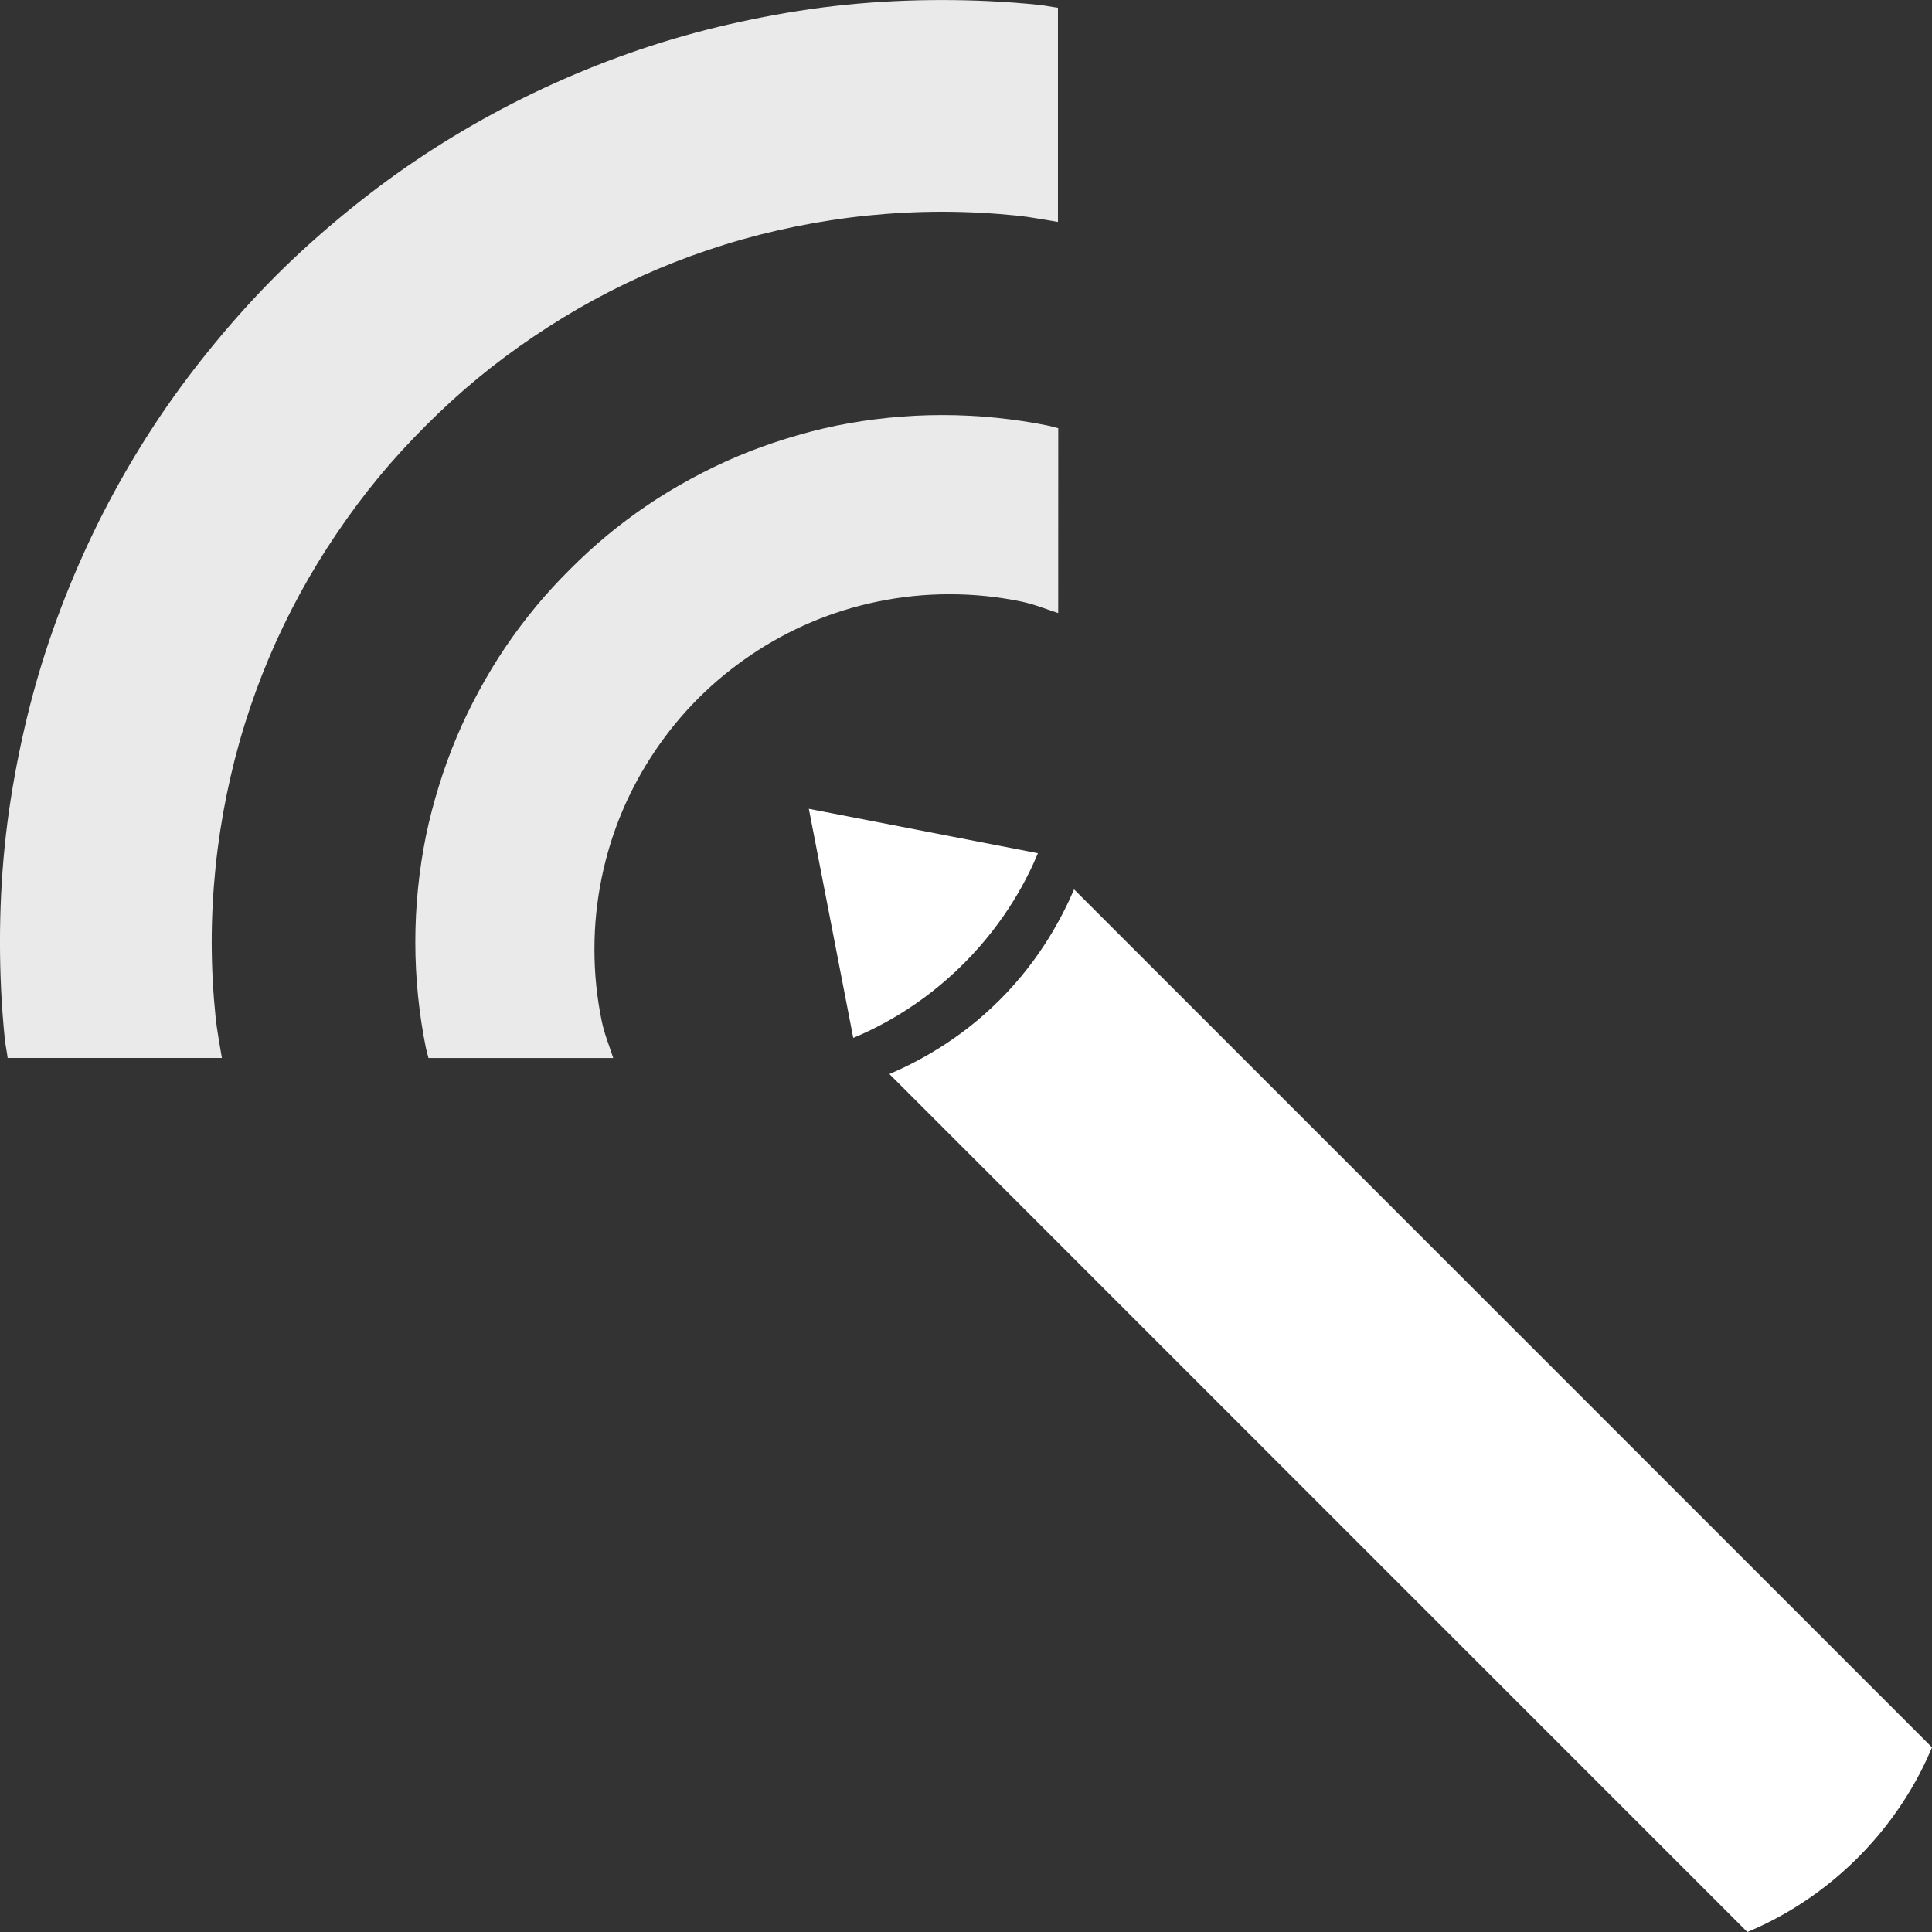
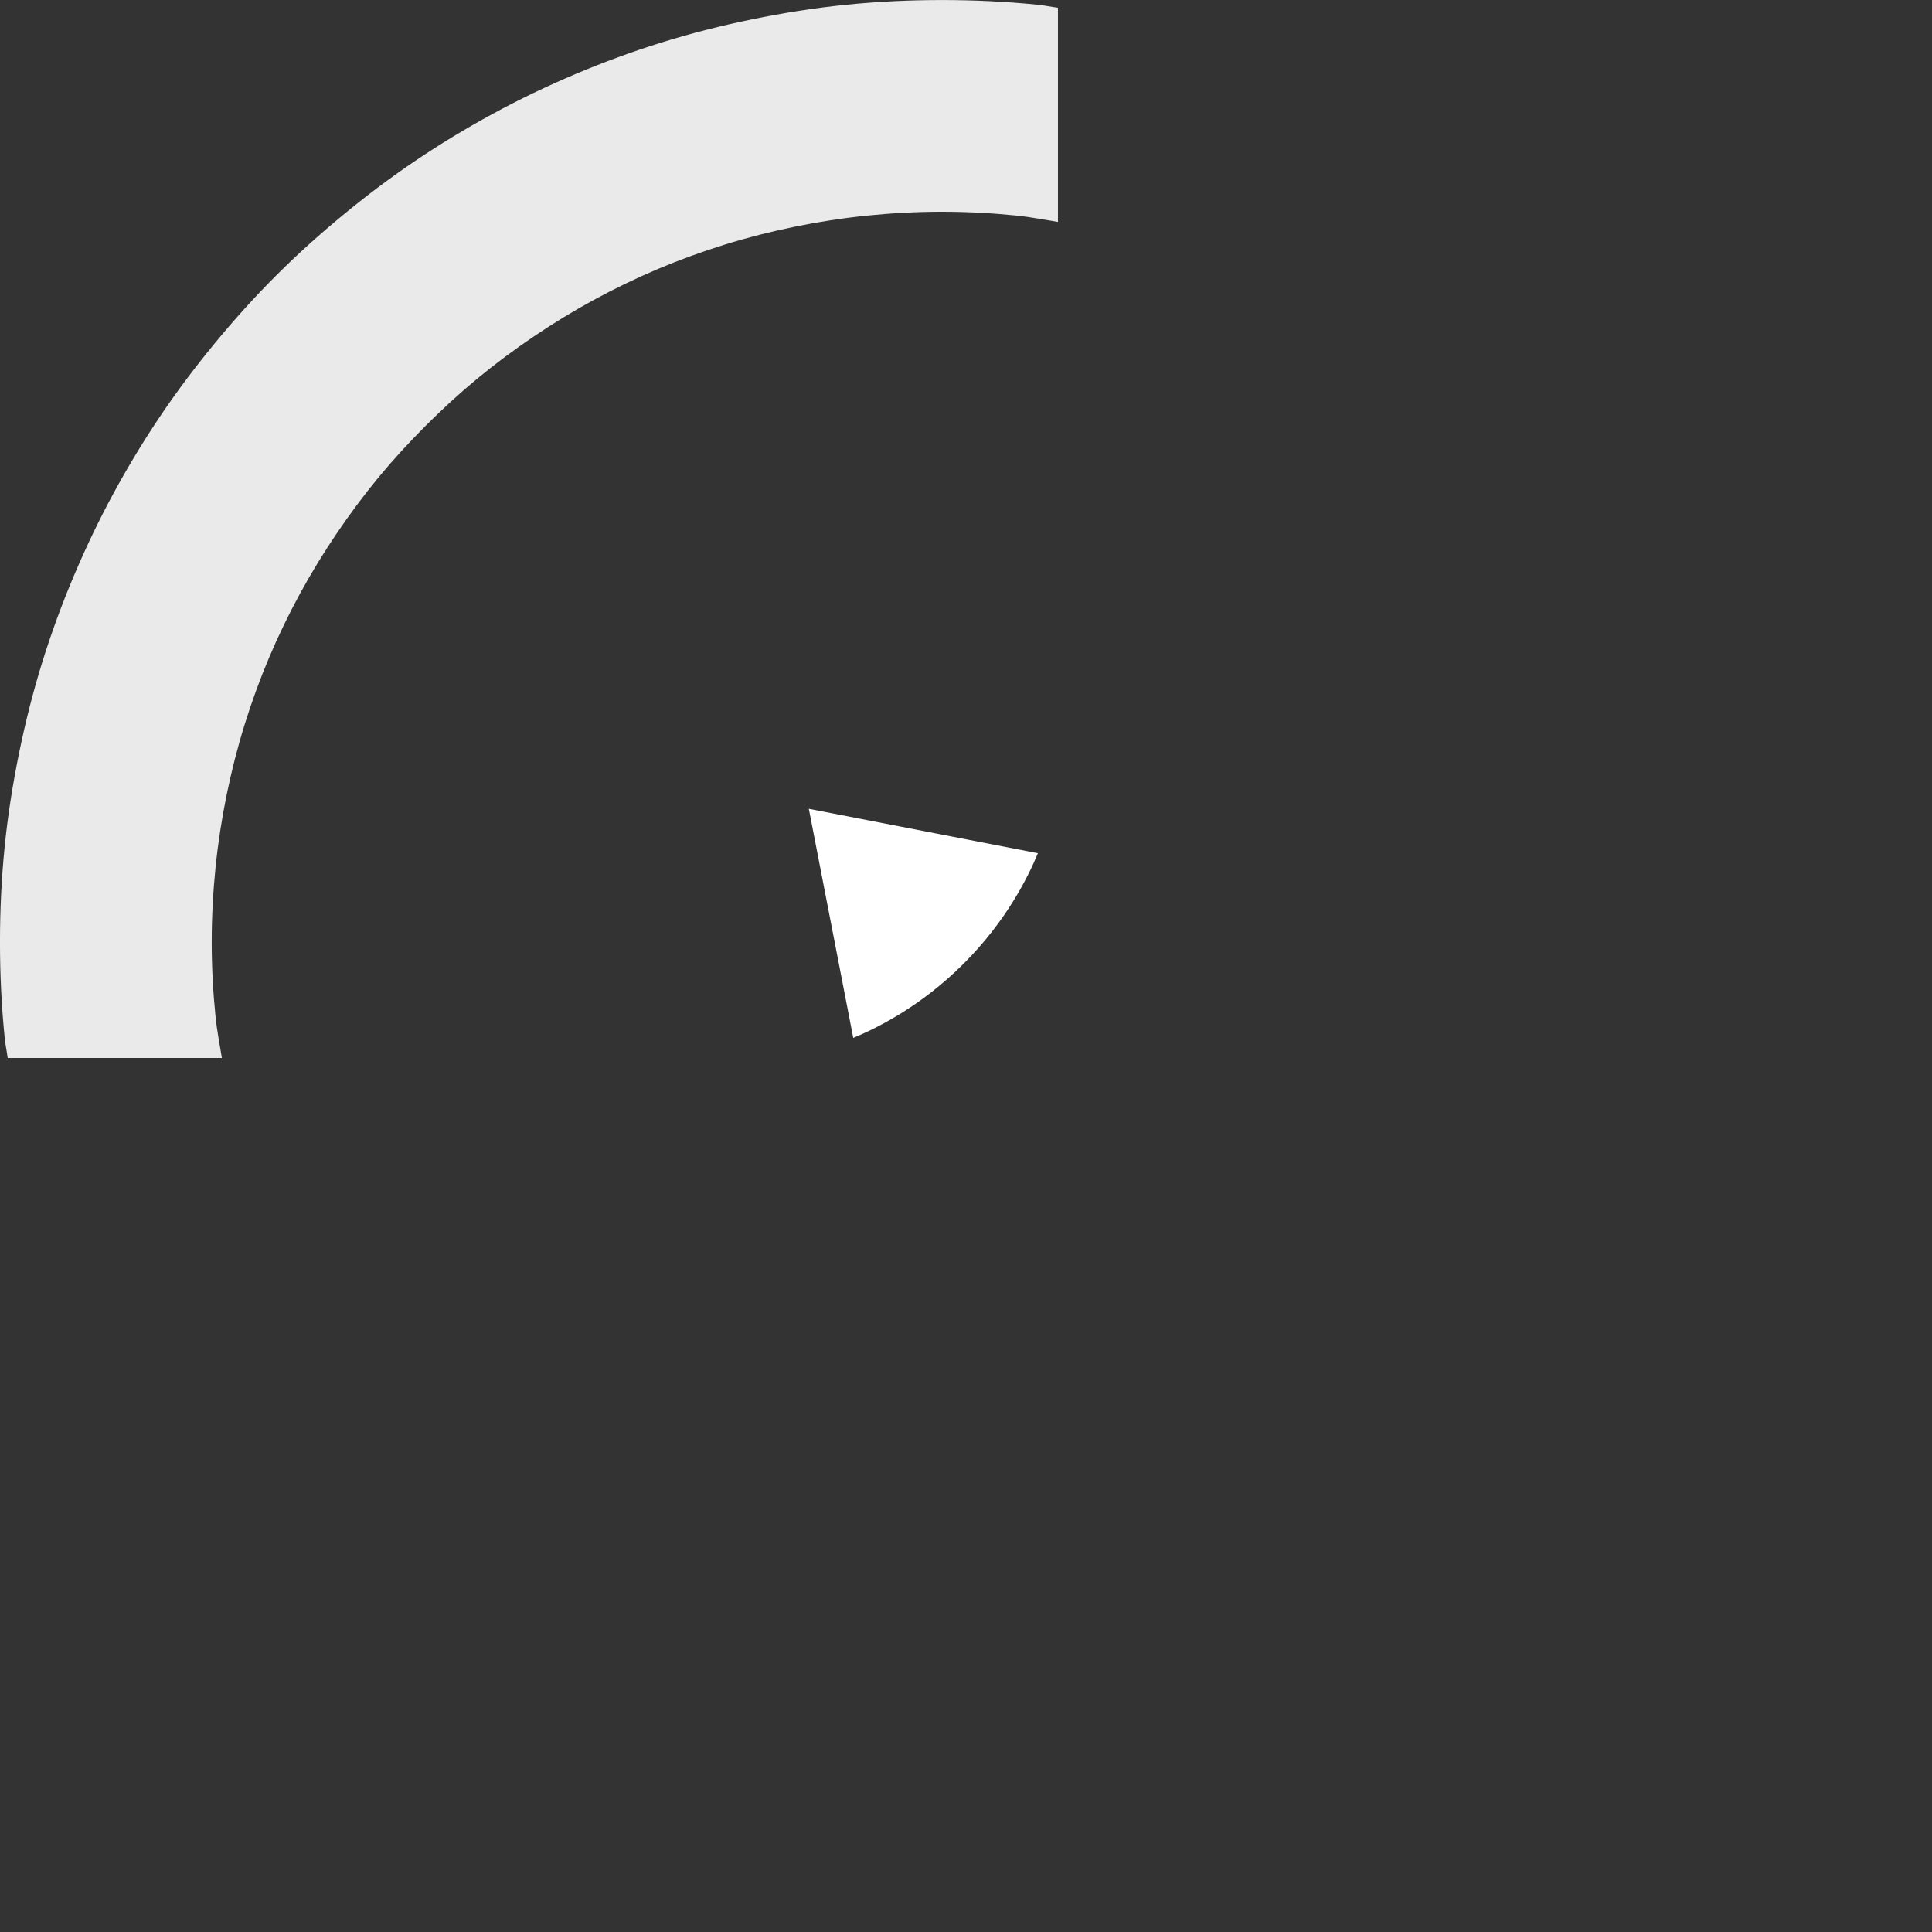
<svg xmlns="http://www.w3.org/2000/svg" version="1.1" x="0px" y="0px" viewBox="0 0 1000 1000" style="enable-background:new 0 0 1000 1000;" xml:space="preserve">
  <rect x="0" y="0" width="1000" height="1000" fill="#333333" stroke="none" />
  <style type="text/css">
	.st0{display:none;}
	.st1{display:inline;fill:#00384F;}
	.st2{fill:#FFFFFF;}
	.st3{fill:#FFFFFF;fill-opacity:0.897;}
</style>
  <g id="Hintergrund" class="st0">
    <rect class="st1" width="1000" height="1000" />
  </g>
  <g id="Ebene_2">
-     <path class="st2" d="M1000,904.43c-5.12,12.33-16.24,34.96-38.43,57.15c-22.19,22.19-44.82,33.31-57.15,38.43   C756.4,851.98,608.38,703.95,460.36,555.93c12.57-5.44,35.19-16.47,57.15-38.43c21.95-21.95,32.99-44.58,38.43-57.15   C703.95,608.38,851.98,756.4,1000,904.43z" />
    <path class="st2" d="M441.64,537.21c12.33-5.12,34.96-16.24,57.15-38.43c22.19-22.19,33.31-44.82,38.43-57.15   c-39.52-7.66-79.04-15.32-118.57-22.99L441.64,537.21z" />
    <g>
-       <path class="st3" d="M547.75,221.64c-1.7-0.38-3.33-0.94-5.04-1.29c-8.88-1.82-17.91-3.17-27.08-4.1    c-9.17-0.93-18.48-1.41-27.9-1.41s-18.73,0.48-27.9,1.41c-9.17,0.93-18.2,2.29-27.08,4.1c-8.88,1.82-17.6,4.14-26.14,6.8    c-8.54,2.66-16.93,5.69-25.08,9.14c-8.16,3.45-16.06,7.29-23.79,11.49c-7.73,4.2-15.25,8.69-22.5,13.6    c-7.26,4.9-14.25,10.15-20.98,15.71c-6.74,5.56-13.17,11.53-19.34,17.7s-12.14,12.6-17.7,19.34c-5.56,6.74-10.8,13.73-15.71,20.98    c-4.9,7.26-9.4,14.77-13.6,22.5c-4.2,7.73-8.04,15.64-11.49,23.79c-3.45,8.16-6.49,16.54-9.14,25.08    c-2.66,8.54-4.98,17.26-6.8,26.14c-1.82,8.88-3.17,17.91-4.1,27.08c-0.93,9.17-1.41,18.48-1.41,27.9c0,9.41,0.48,18.73,1.41,27.9    c0.93,9.17,2.29,18.2,4.1,27.08c0.35,1.71,0.91,3.34,1.29,5.04h95.64c-2.07-6.39-4.61-12.55-5.98-19.22    c-1.22-5.98-2.19-12.11-2.81-18.28c-0.63-6.18-0.94-12.41-0.94-18.75s0.31-12.58,0.94-18.75c0.63-6.18,1.59-12.3,2.81-18.28    c2.45-11.96,6.02-23.47,10.67-34.46c4.65-10.99,10.39-21.52,17-31.3s14.07-18.88,22.39-27.19c8.32-8.31,17.42-15.78,27.19-22.39    c9.78-6.61,20.3-12.35,31.3-17c10.99-4.65,22.5-8.22,34.46-10.67c5.98-1.22,12.11-2.19,18.28-2.81    c6.18-0.63,12.41-0.94,18.75-0.94s12.58,0.31,18.75,0.94c6.18,0.63,12.3,1.59,18.28,2.81c6.68,1.37,12.83,3.91,19.22,5.98    L547.75,221.64L547.75,221.64z" />
      <path class="st3" d="M-0.01,487.6c0,16.83,0.8,33.42,2.46,49.81c0.35,3.45,1.1,6.77,1.52,10.2h110.88    c-1.14-7.1-2.55-14.1-3.28-21.33c-1.29-12.71-1.99-25.63-1.99-38.68c0-13.05,0.7-25.97,1.99-38.68    c1.29-12.71,3.23-25.2,5.74-37.51c2.52-12.3,5.58-24.38,9.26-36.22s7.88-23.39,12.66-34.69s10.12-22.34,15.94-33.05    c5.82-10.71,12.2-21.12,18.99-31.18s13.98-19.73,21.68-29.07c7.7-9.33,15.95-18.29,24.5-26.84c8.55-8.55,17.51-16.79,26.84-24.5    c9.33-7.7,19.01-14.89,29.07-21.68c10.05-6.79,20.47-13.17,31.18-18.99c10.71-5.82,21.75-11.16,33.05-15.94    c11.31-4.78,22.86-8.98,34.69-12.66c11.84-3.68,23.91-6.74,36.22-9.26c12.3-2.52,24.8-4.45,37.51-5.74s25.63-1.99,38.68-1.99    s25.97,0.7,38.68,1.99c7.23,0.73,14.23,2.15,21.33,3.28V4c-3.43-0.42-6.75-1.17-10.2-1.52c-16.39-1.66-32.98-2.46-49.81-2.46    c-16.83,0-33.42,0.8-49.81,2.46c-16.39,1.66-32.54,4.25-48.41,7.5s-31.5,7.21-46.77,11.96c-15.27,4.75-30.19,10.24-44.78,16.41    c-14.59,6.17-28.85,13.01-42.66,20.51c-13.82,7.51-27.23,15.62-40.2,24.38s-25.47,18.19-37.51,28.13    c-12.04,9.94-23.66,20.38-34.69,31.41c-11.03,11.03-21.48,22.65-31.41,34.69s-19.37,24.54-28.13,37.51s-16.87,26.39-24.38,40.2    c-7.51,13.82-14.34,28.08-20.51,42.66c-6.17,14.58-11.66,29.51-16.41,44.78s-8.71,30.9-11.96,46.77    c-3.25,15.87-5.84,32.02-7.5,48.41S-0.01,470.78-0.01,487.6L-0.01,487.6z" />
    </g>
  </g>
</svg>